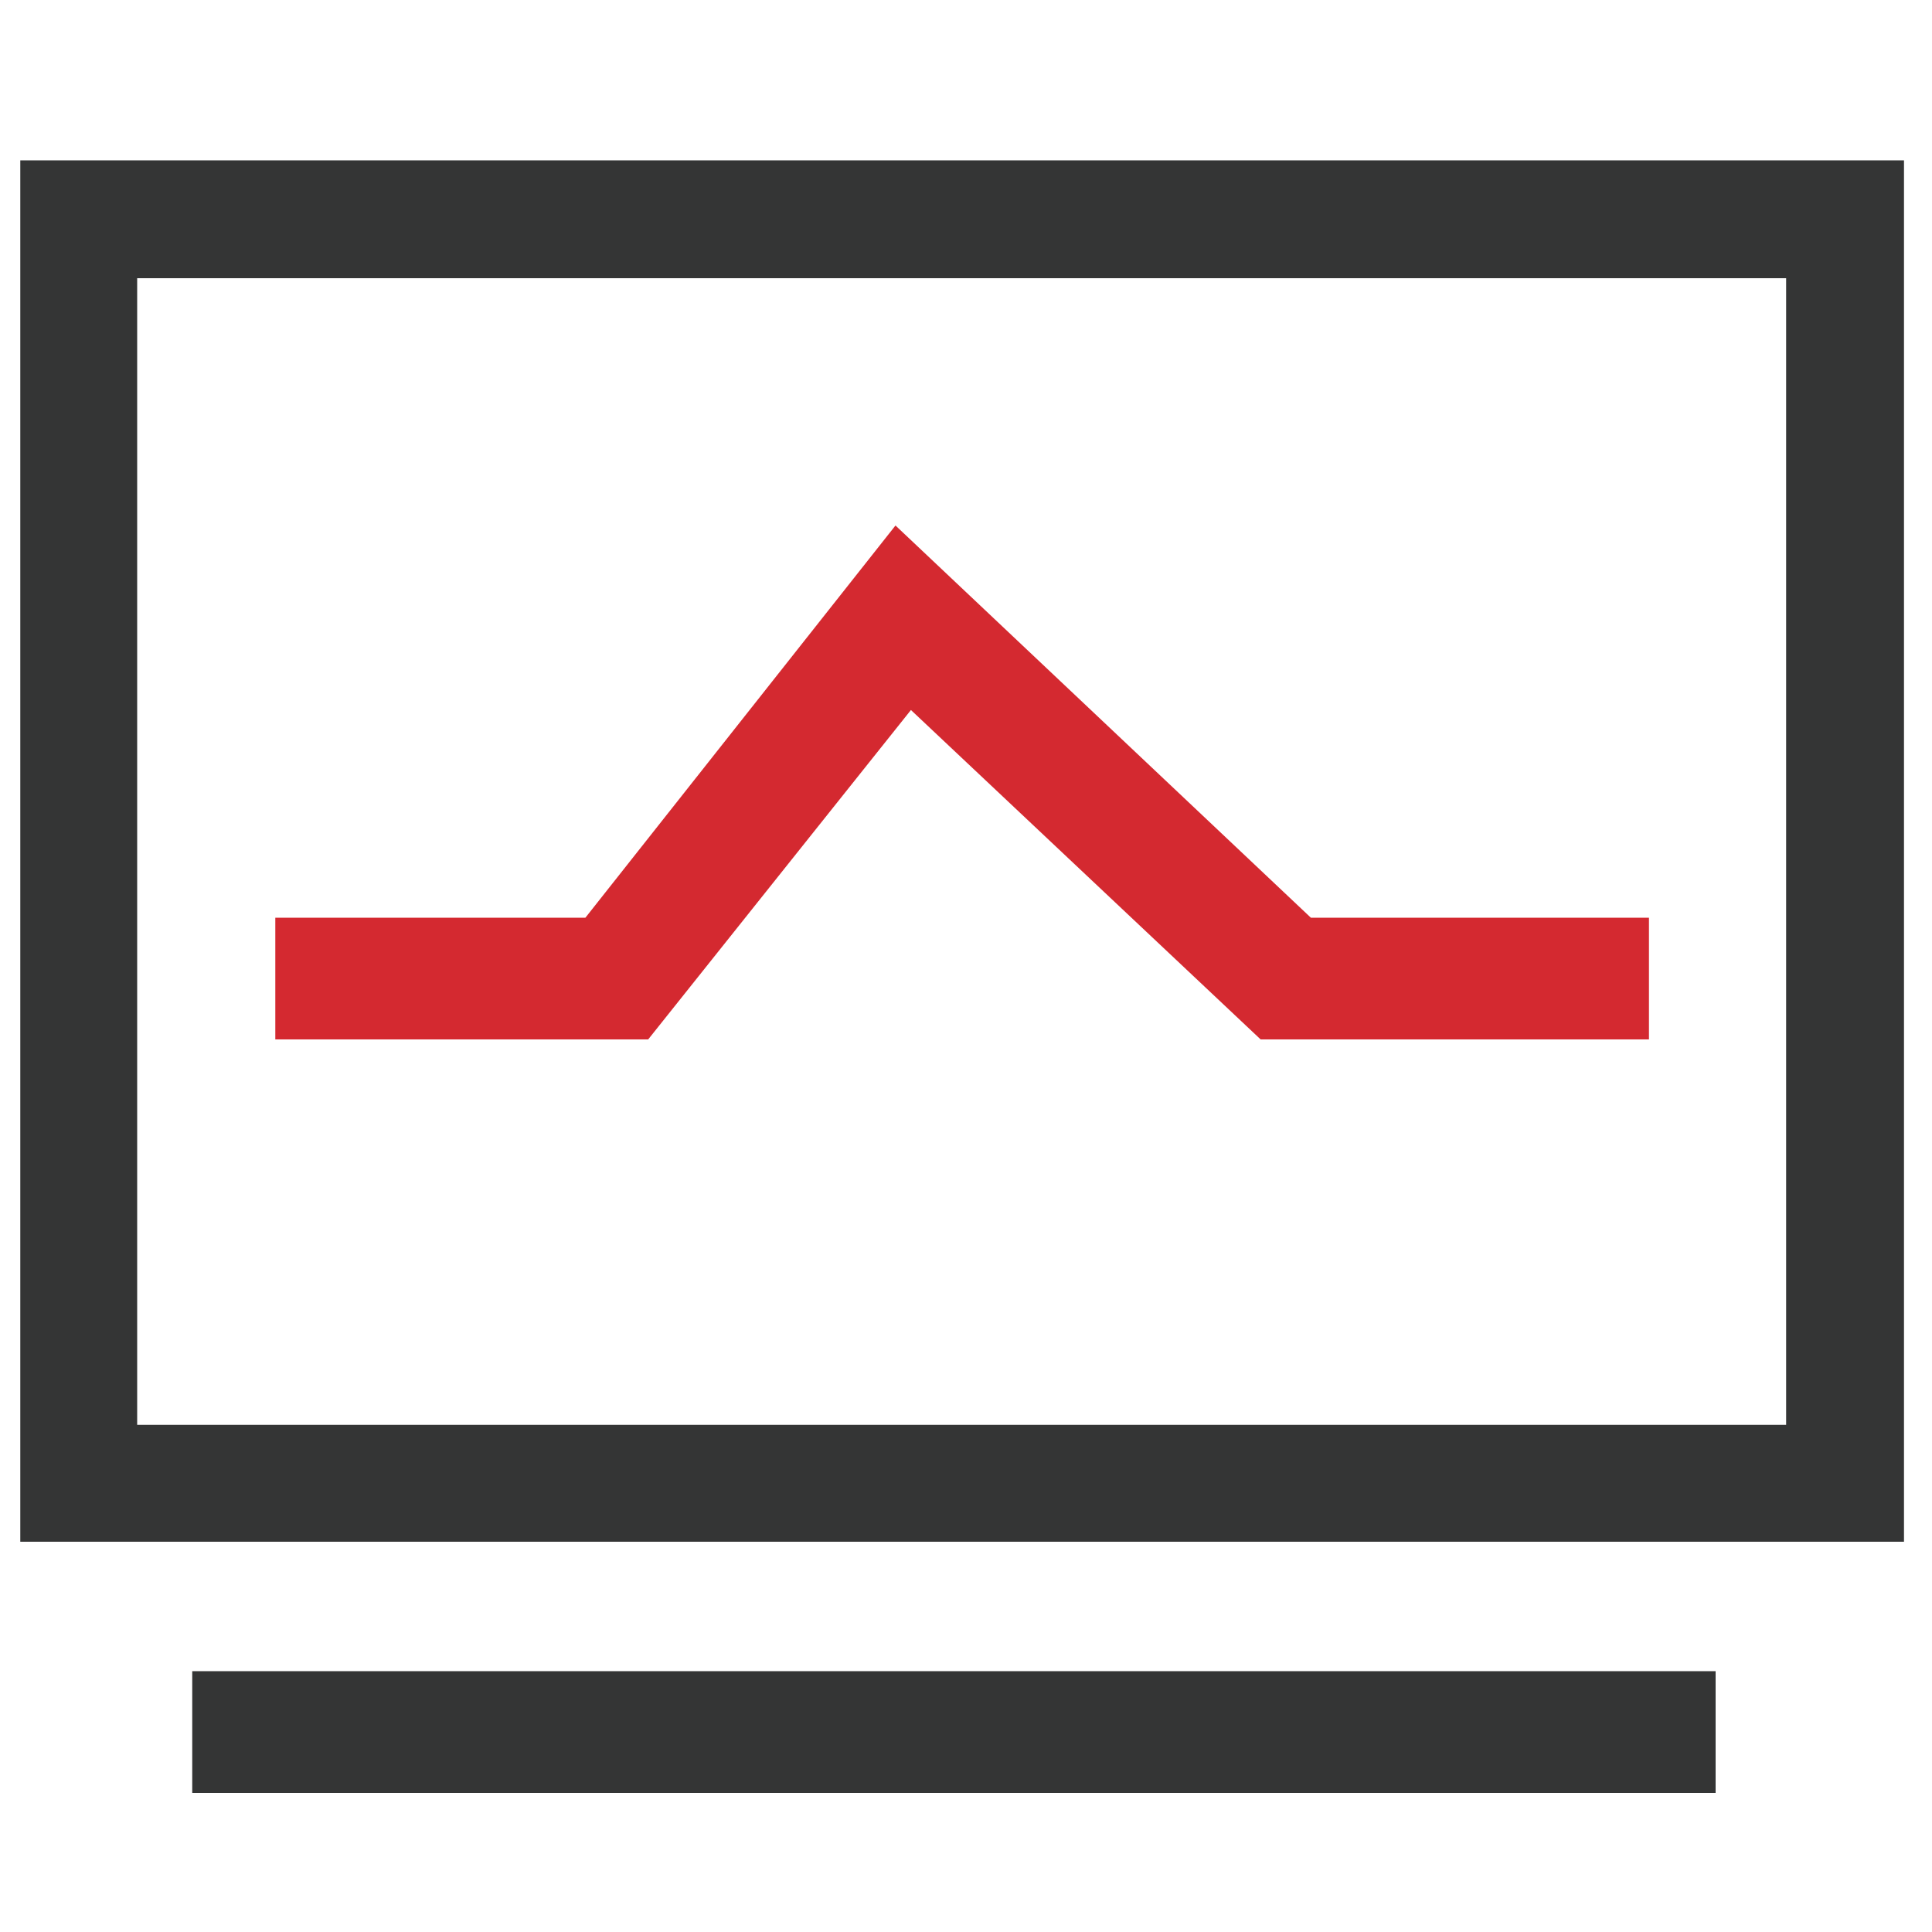
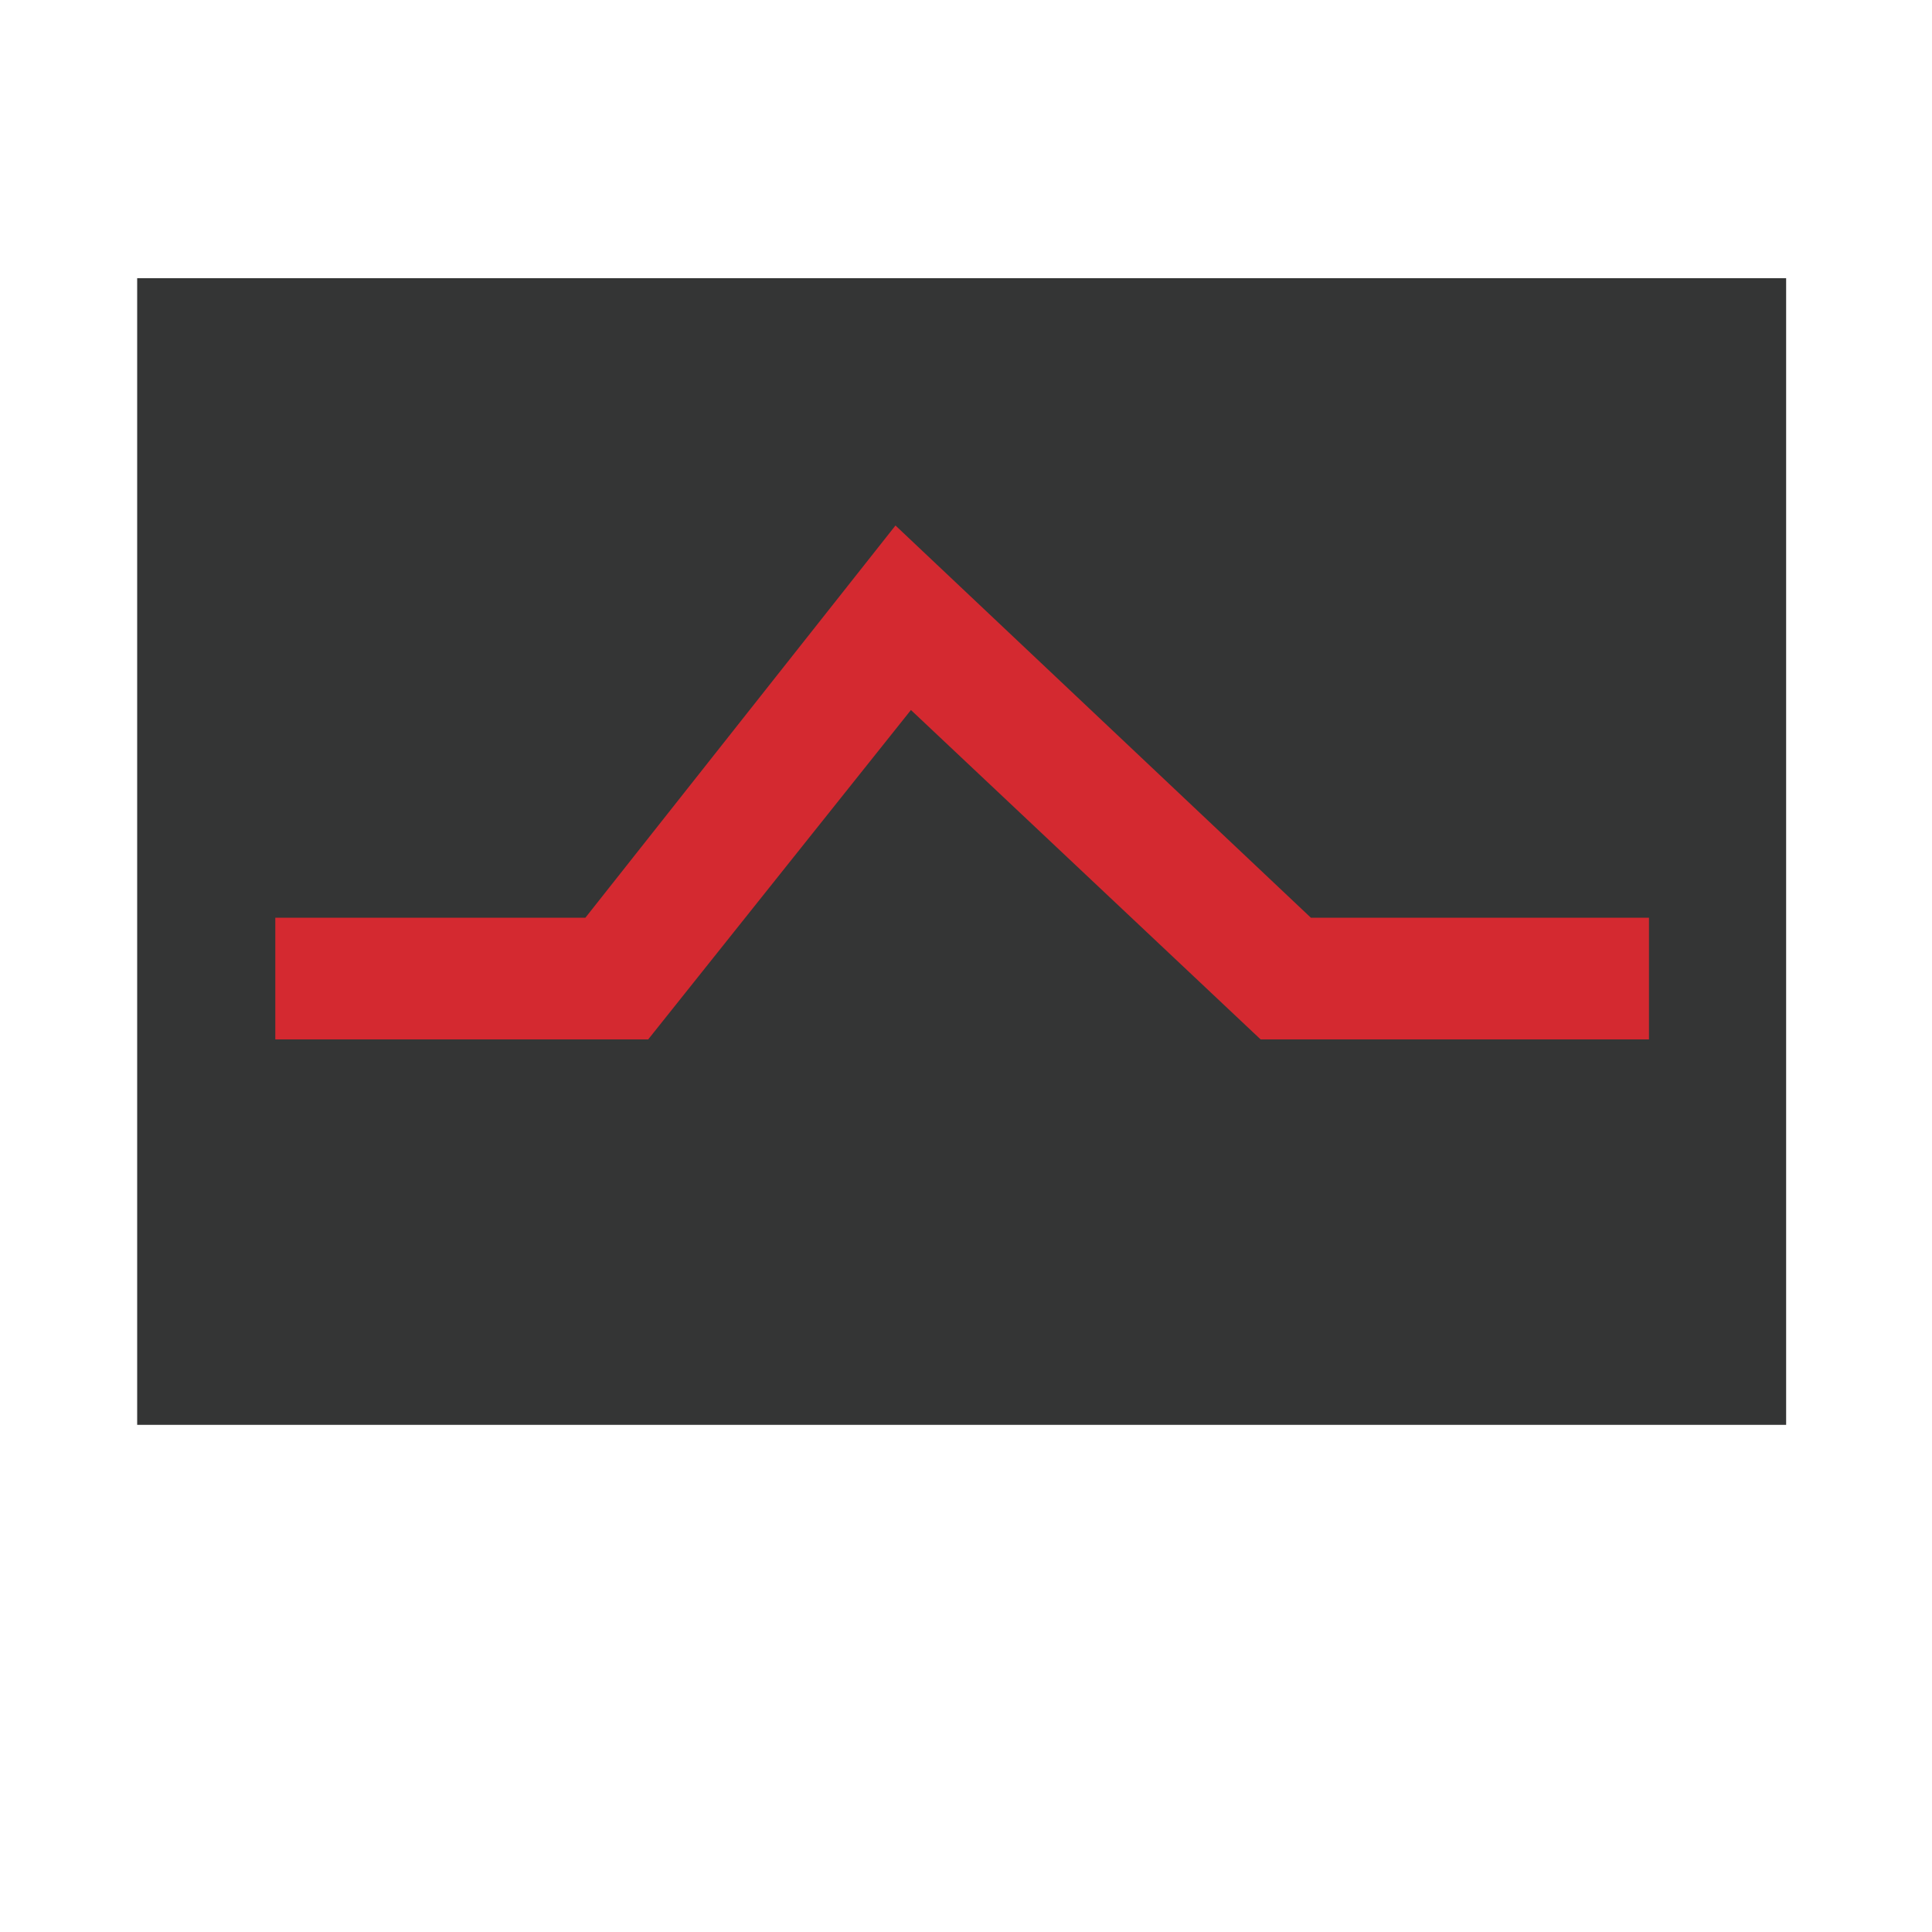
<svg xmlns="http://www.w3.org/2000/svg" version="1.1" id="图层_1" x="0px" y="0px" viewBox="0 0 200 200" style="enable-background:new 0 0 200 200;" xml:space="preserve">
  <style type="text/css">
	.st0{fill:#343535;}
	.st1{fill:#D42930;}
</style>
-   <path class="st0" d="M184.9,28.8v118.7H14.2V28.8H184.9 M197.1,16.6H2.1v143h195V16.6z M197.1,16.6" />
+   <path class="st0" d="M184.9,28.8v118.7H14.2V28.8H184.9 M197.1,16.6H2.1v143V16.6z M197.1,16.6" />
  <polygon class="st1" points="170.7,107.6 130.5,107.6 94.3,73.5 67.1,107.6 28.5,107.6 28.5,95 60.6,95 92.7,54.4 135.7,95   170.7,95 " />
-   <rect x="19.9" y="173" class="st0" width="157.7" height="12.6" />
-   <path class="st0" d="M19.9,173" />
</svg>